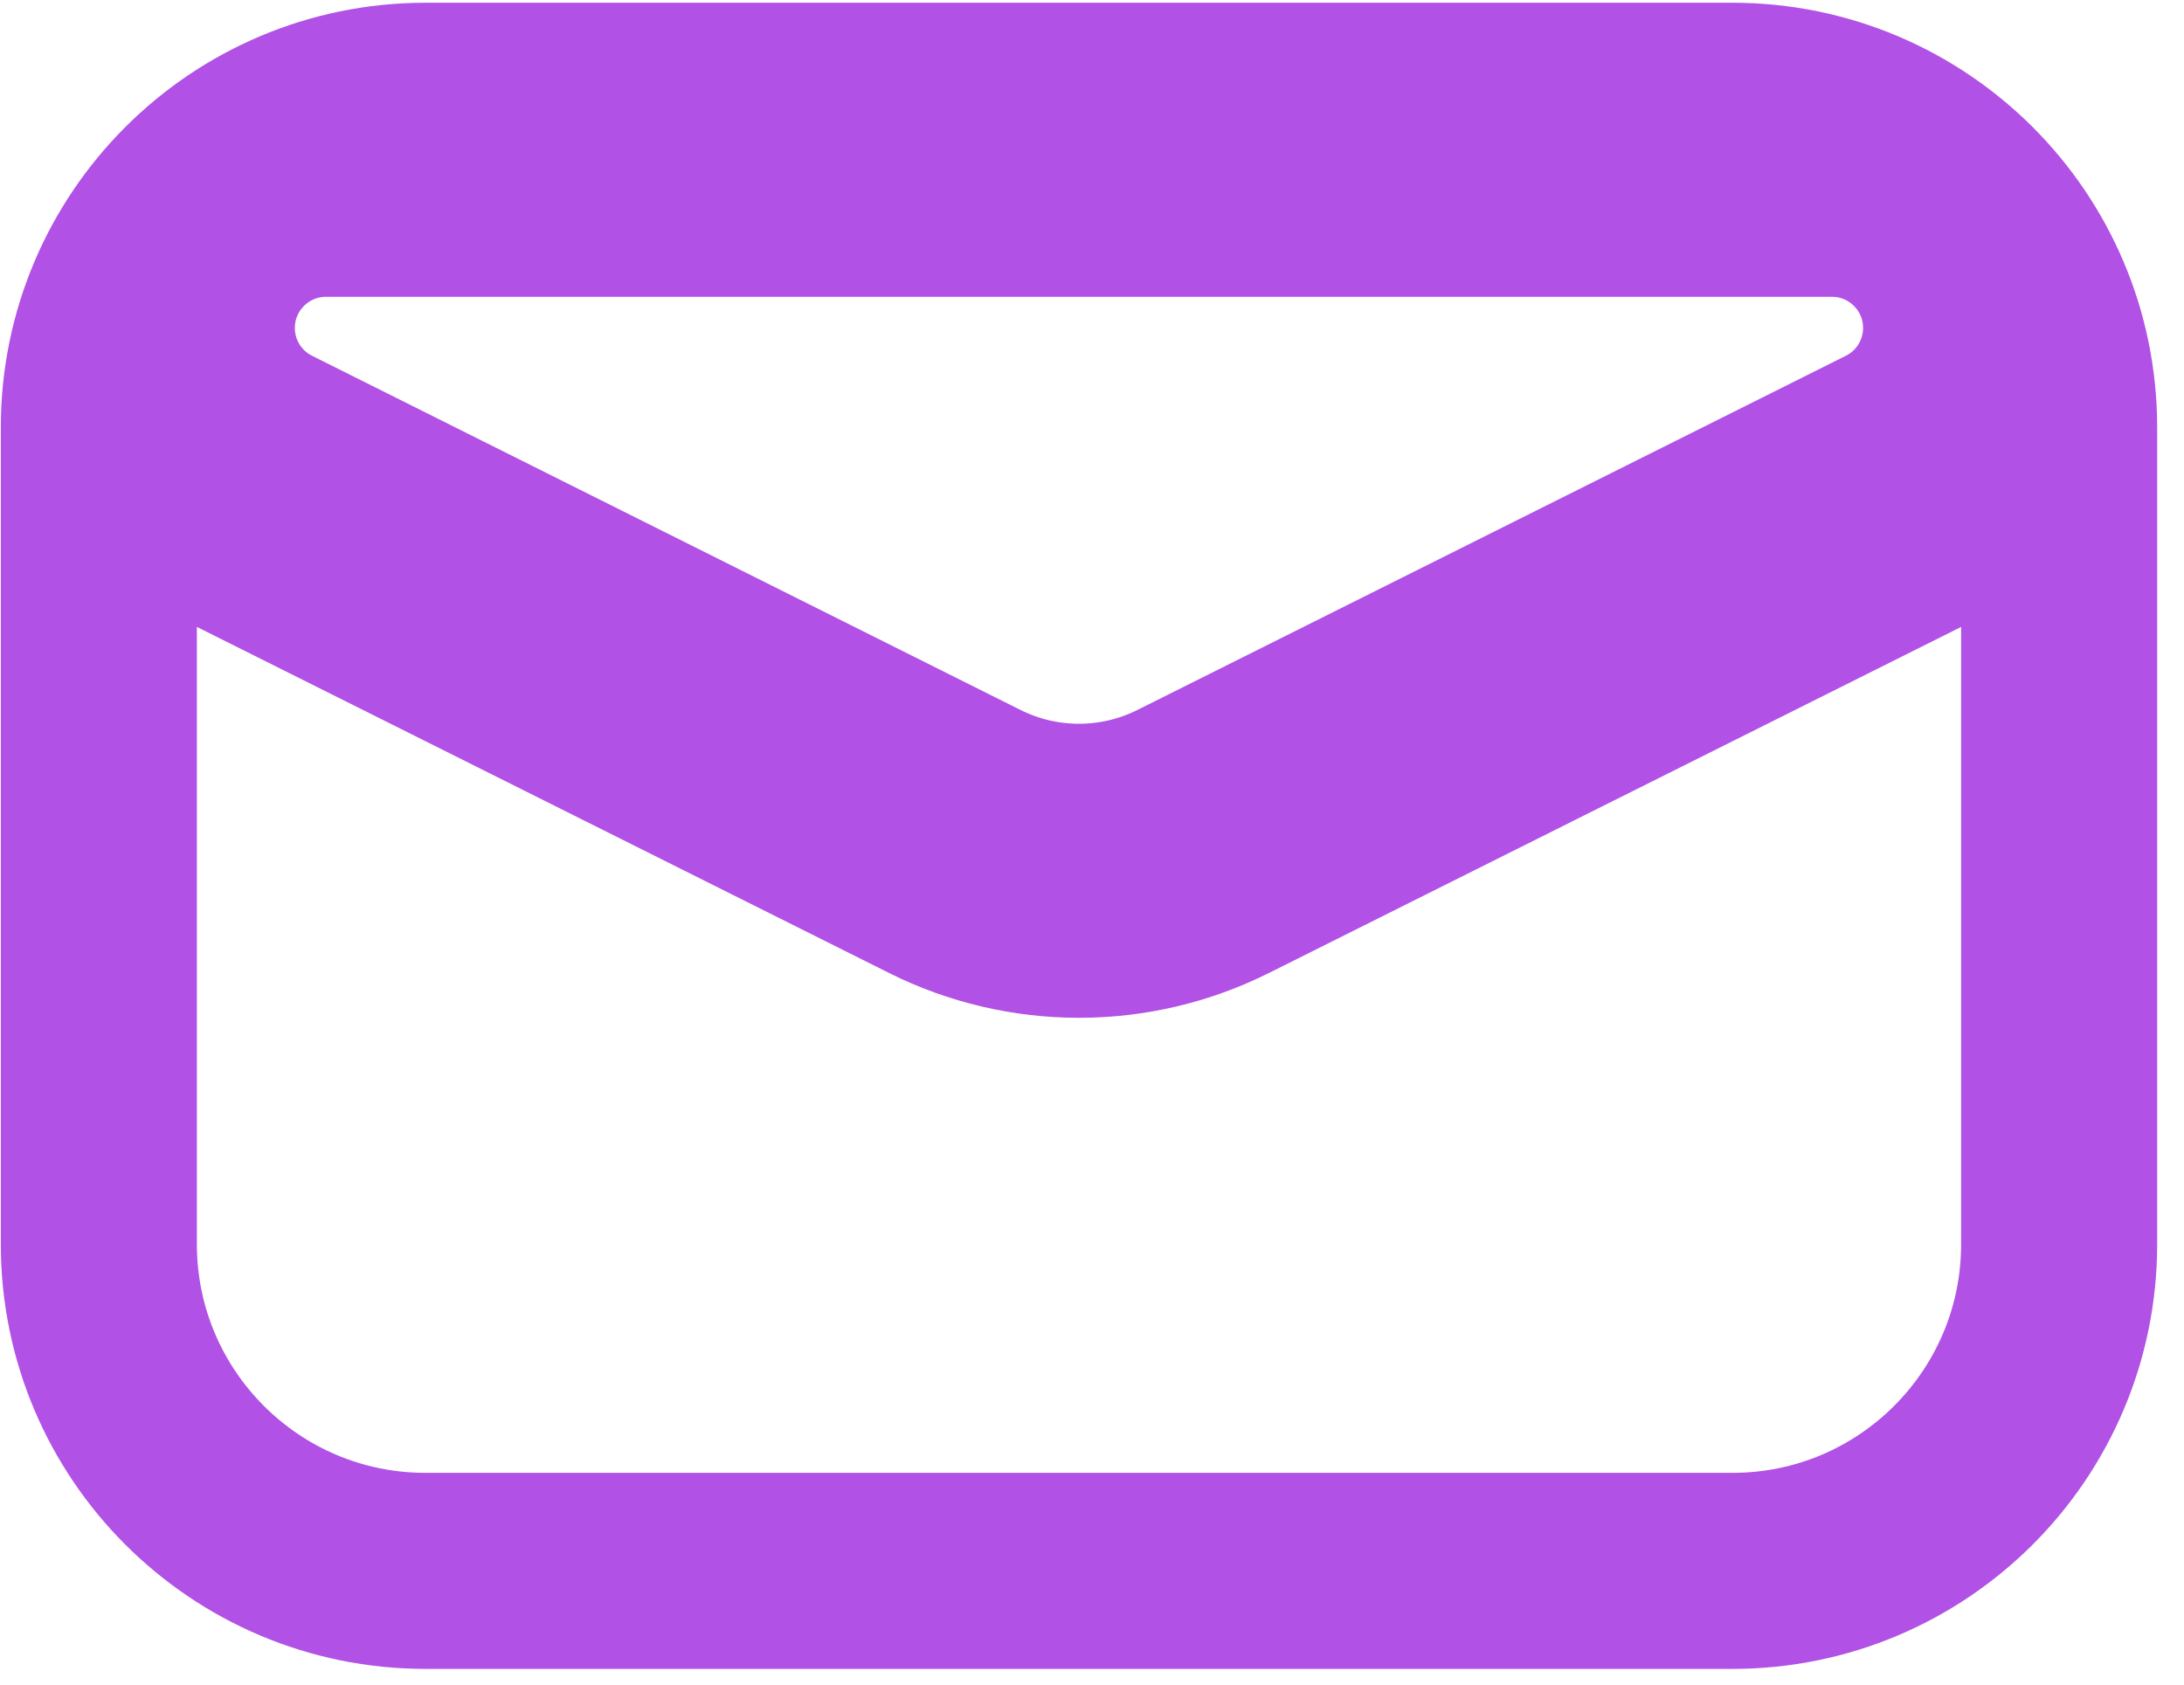
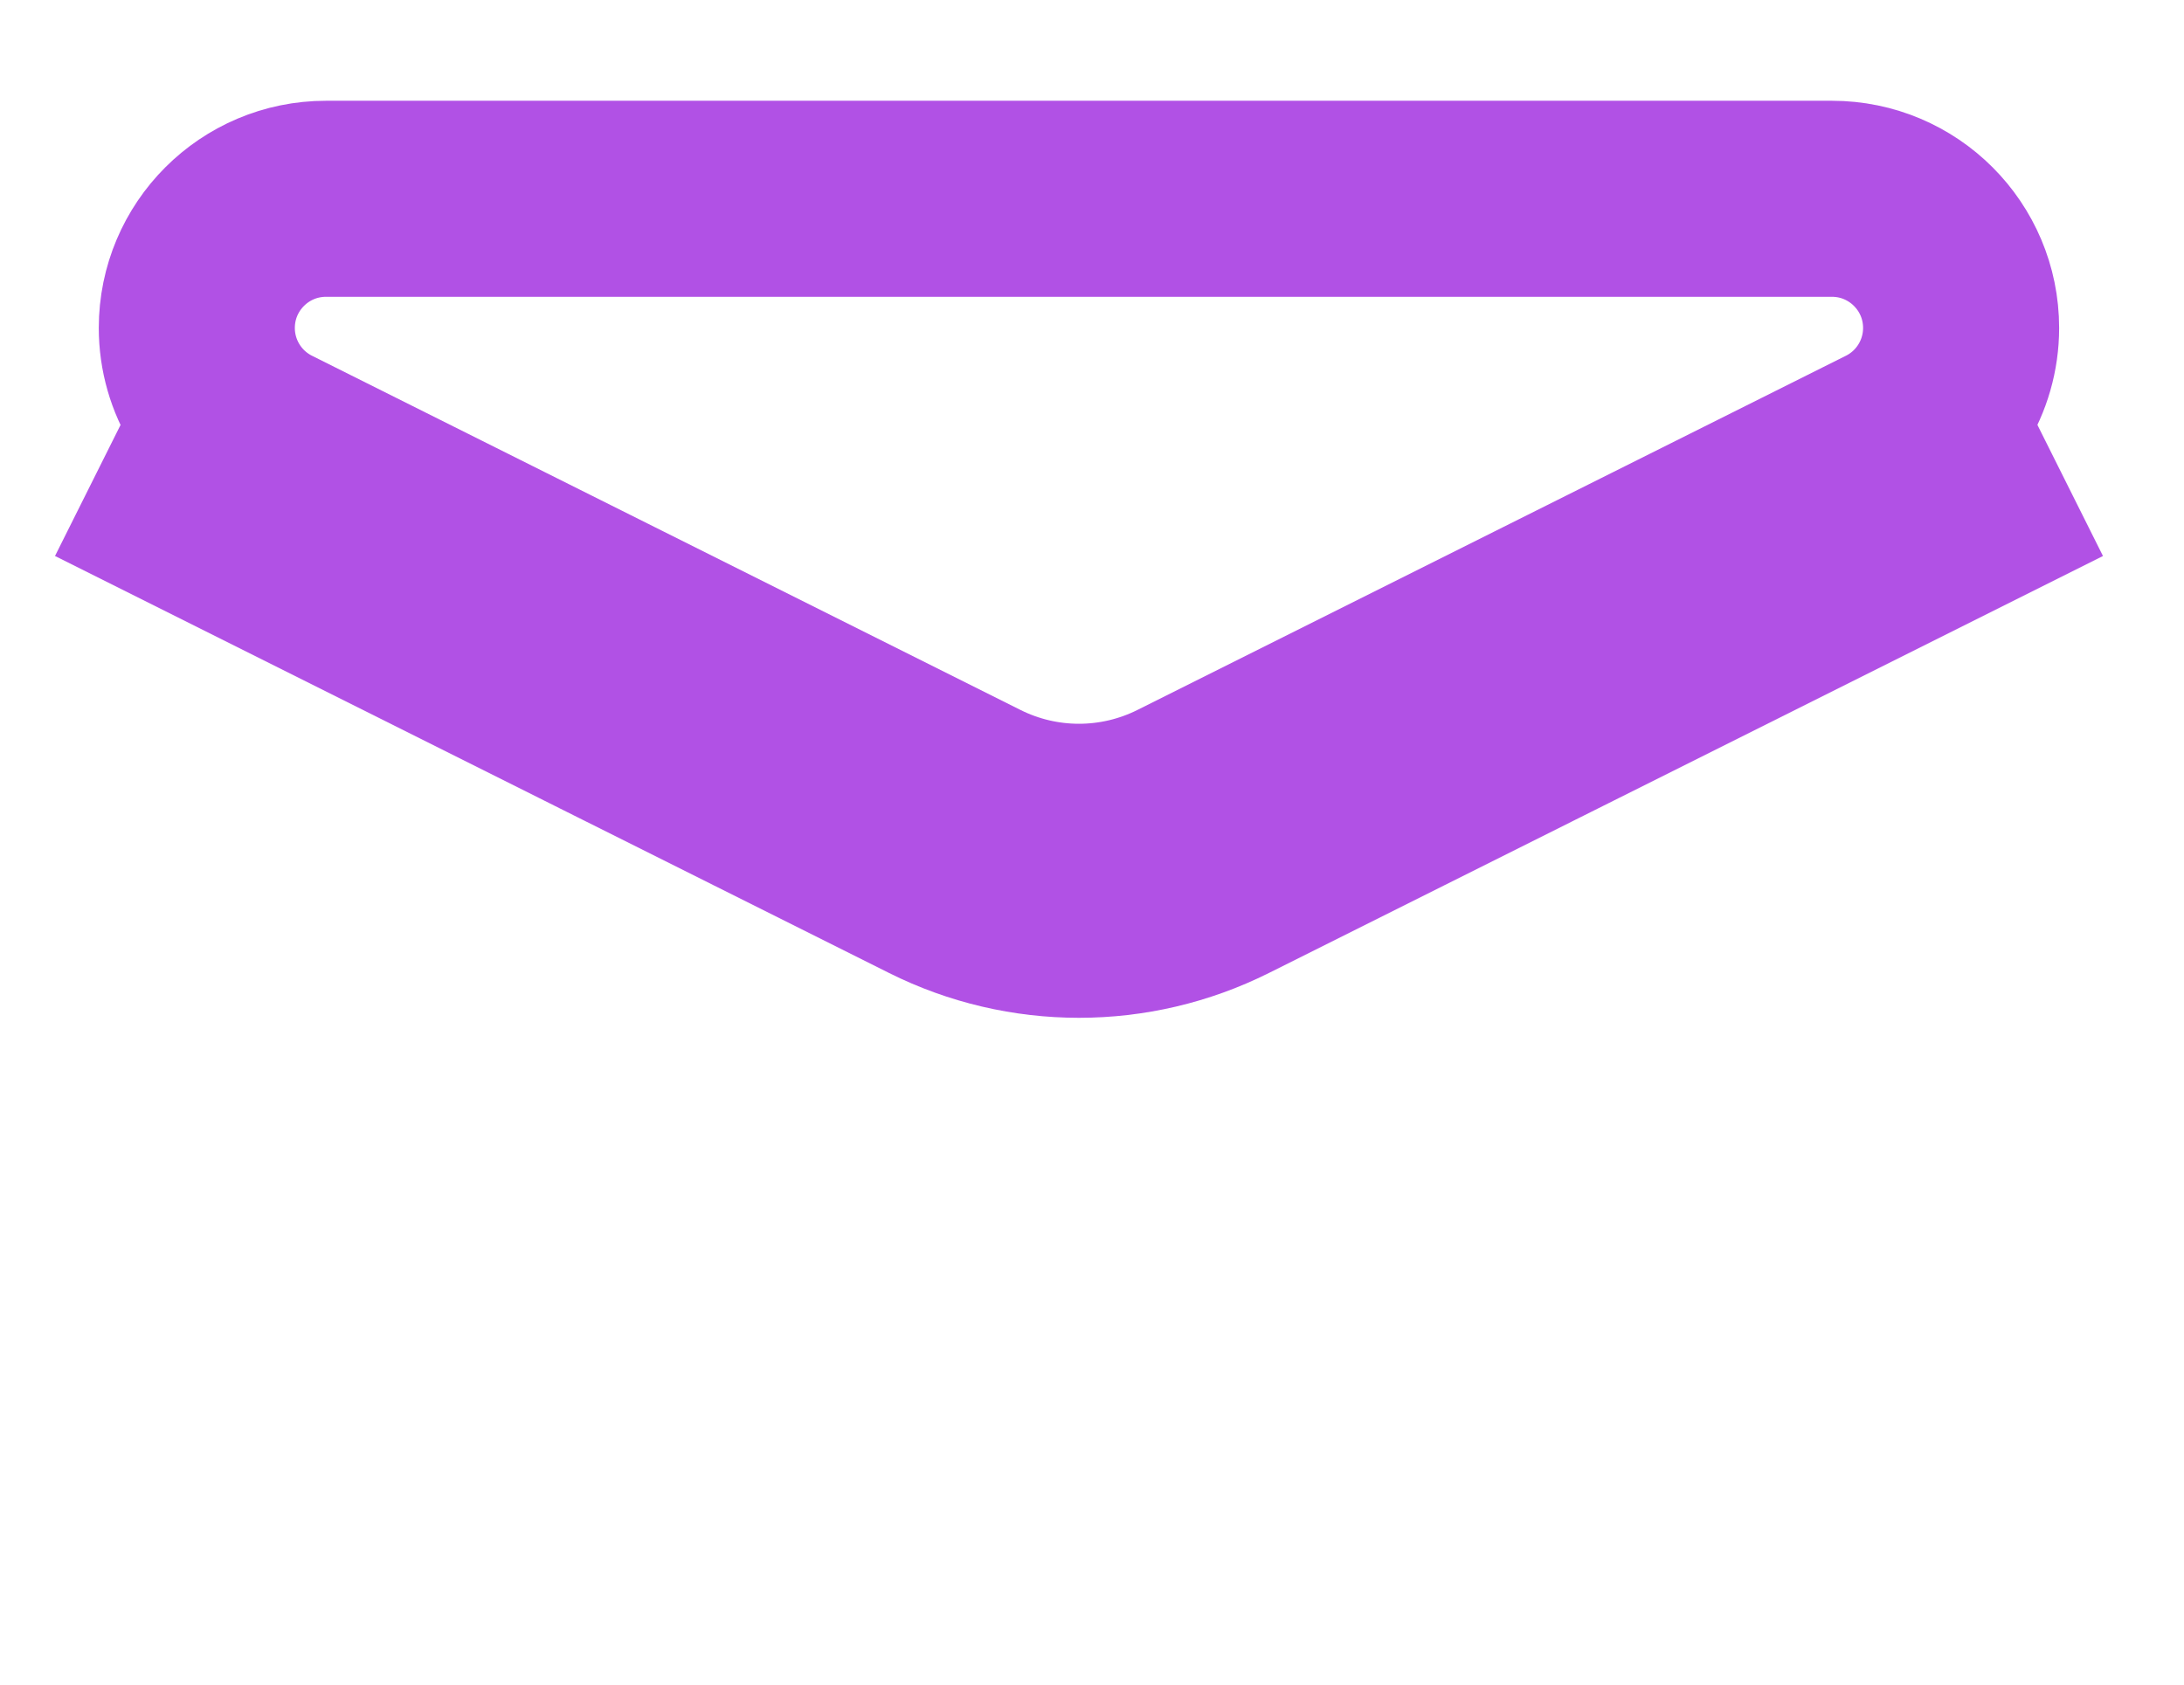
<svg xmlns="http://www.w3.org/2000/svg" width="35" height="27" viewBox="0 0 35 27" fill="none">
-   <path d="M27.763 1.615H6.82C3.928 1.615 1.584 3.96 1.584 6.851V19.941C1.584 22.833 3.928 25.177 6.82 25.177H27.763C30.655 25.177 32.999 22.833 32.999 19.941V6.851C32.999 3.96 30.655 1.615 27.763 1.615Z" stroke="#B151E5" stroke-width="3.142" />
  <path d="M1.584 7.506L14.95 14.189C16.424 14.926 18.159 14.926 19.633 14.189L32.999 7.506" stroke="#B151E5" stroke-width="3.142" />
  <path d="M15.652 12.784L4.298 7.107C3.597 6.757 3.154 6.04 3.154 5.256C3.154 4.113 4.081 3.186 5.224 3.186H29.358C30.501 3.186 31.428 4.113 31.428 5.256C31.428 6.04 30.985 6.757 30.284 7.107L18.93 12.784C17.898 13.3 16.684 13.3 15.652 12.784Z" stroke="#B151E5" stroke-width="3.142" />
</svg>